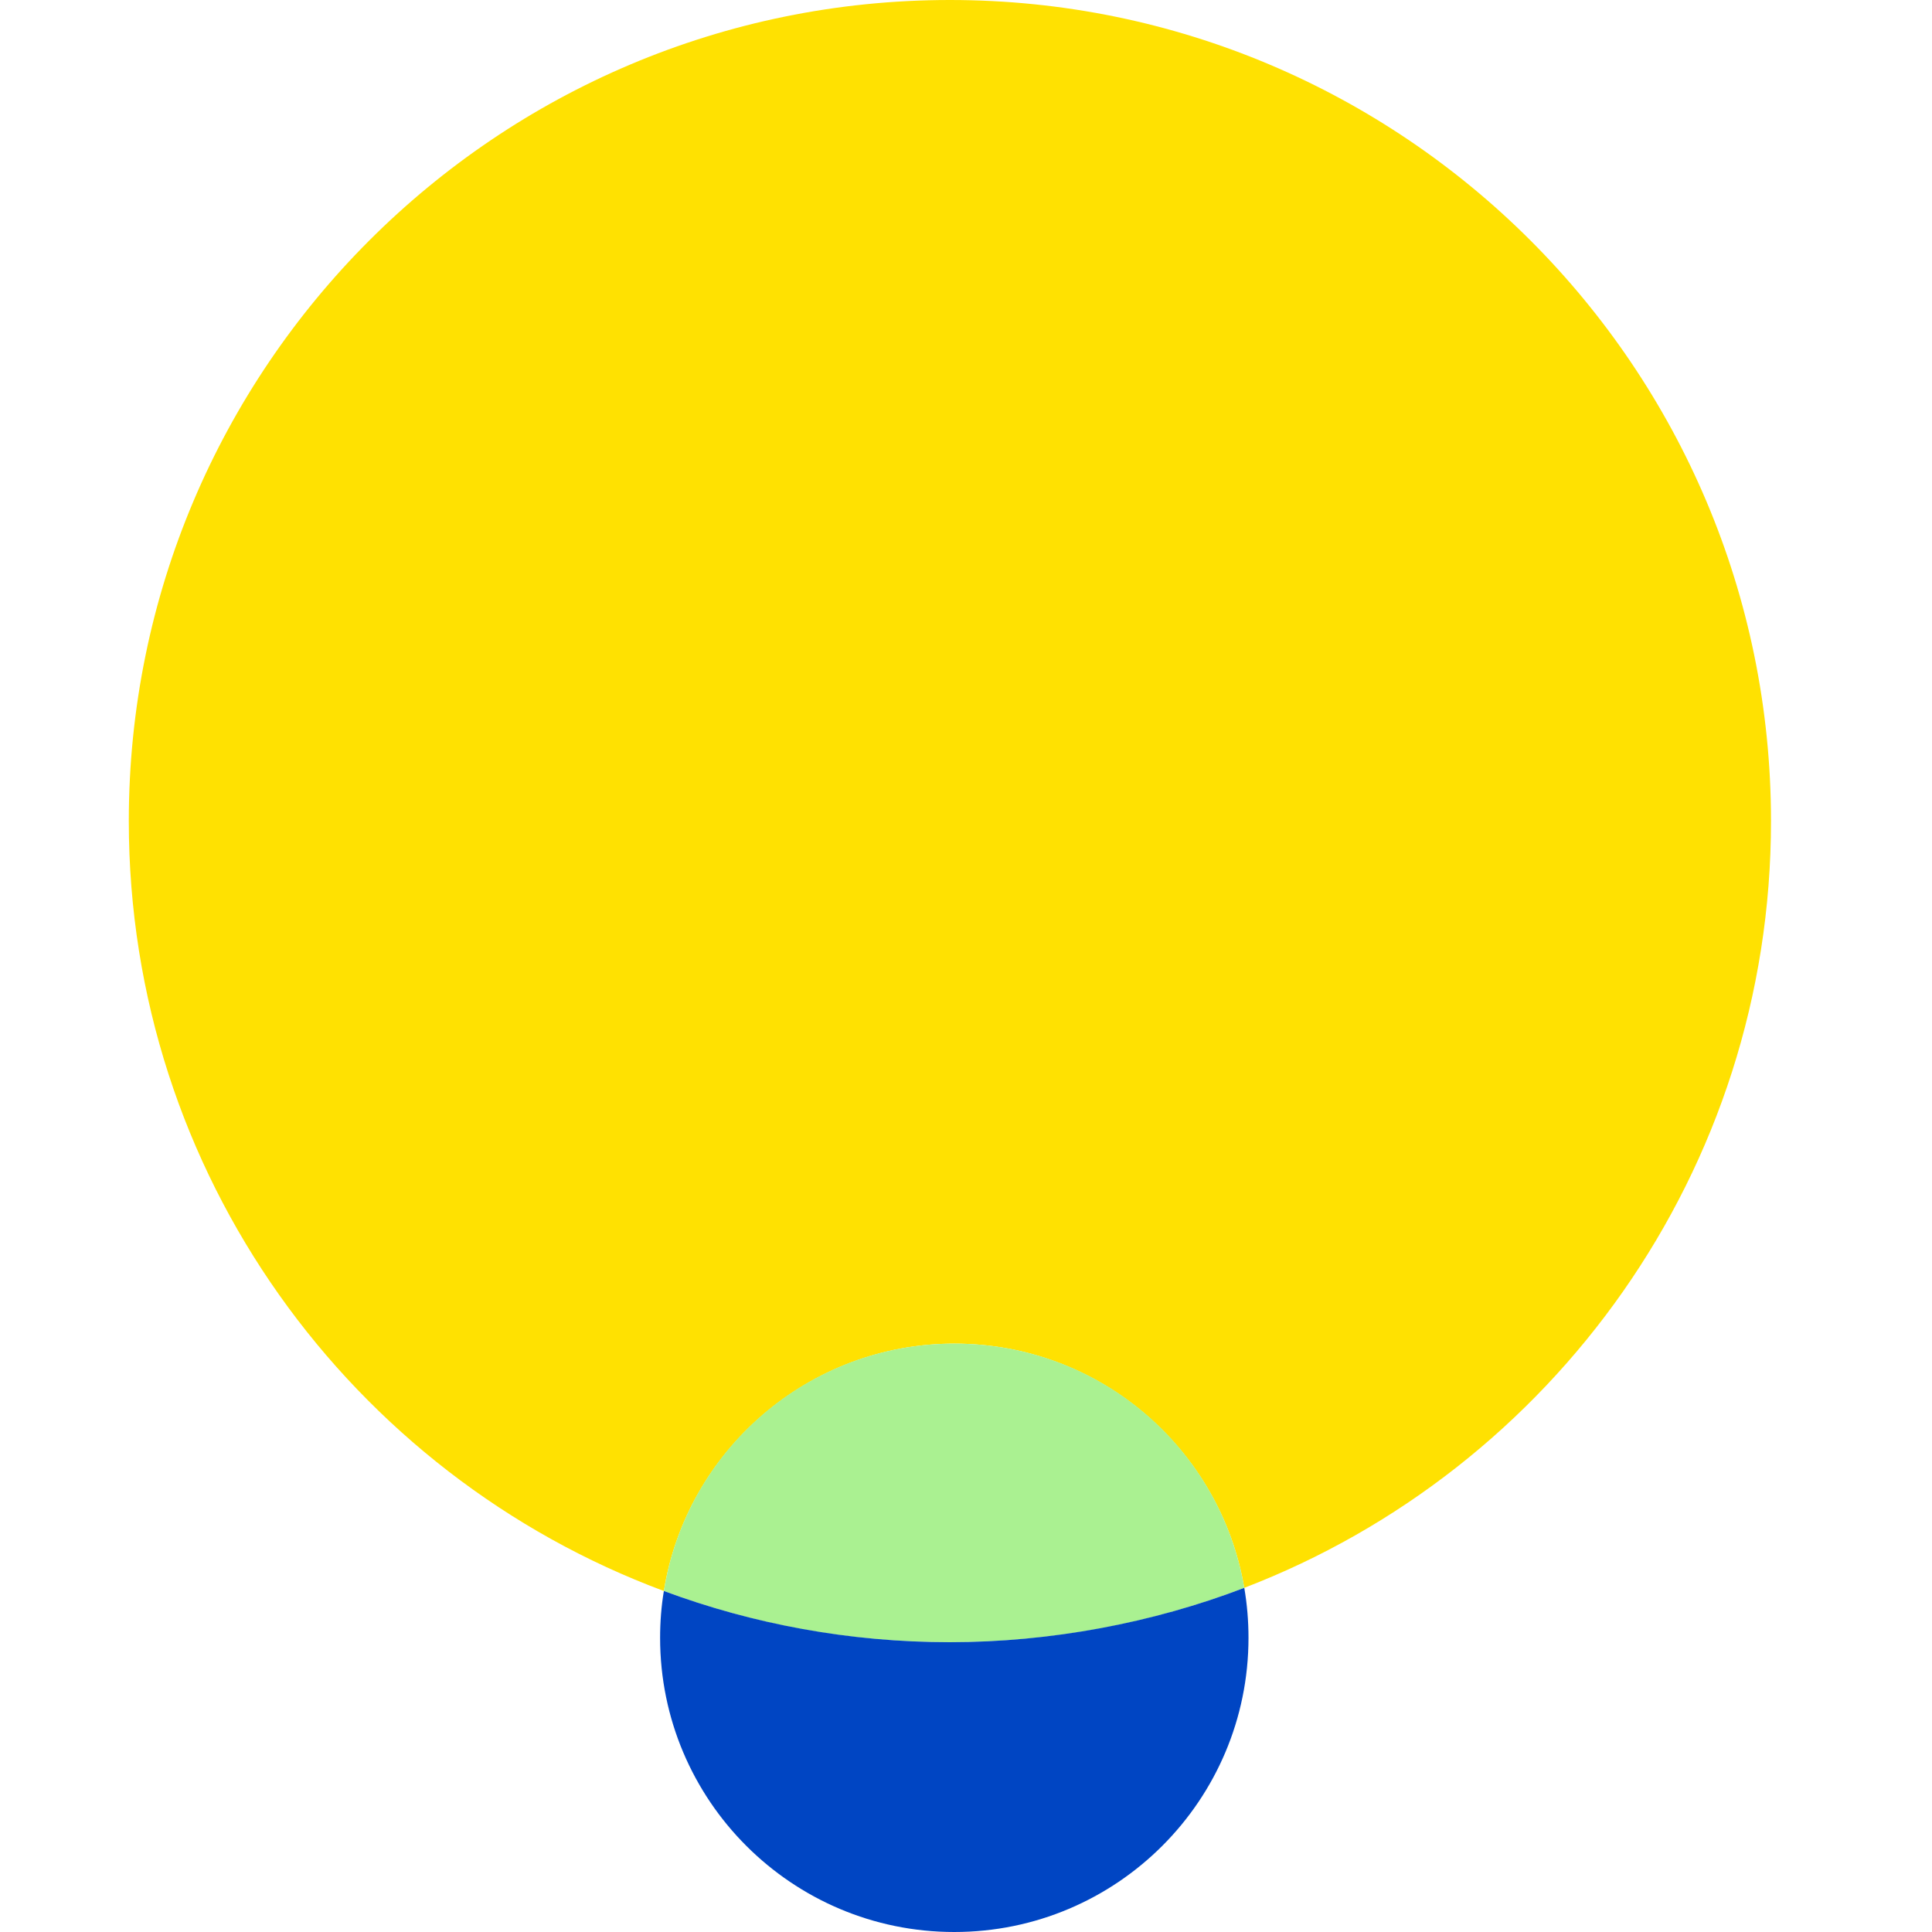
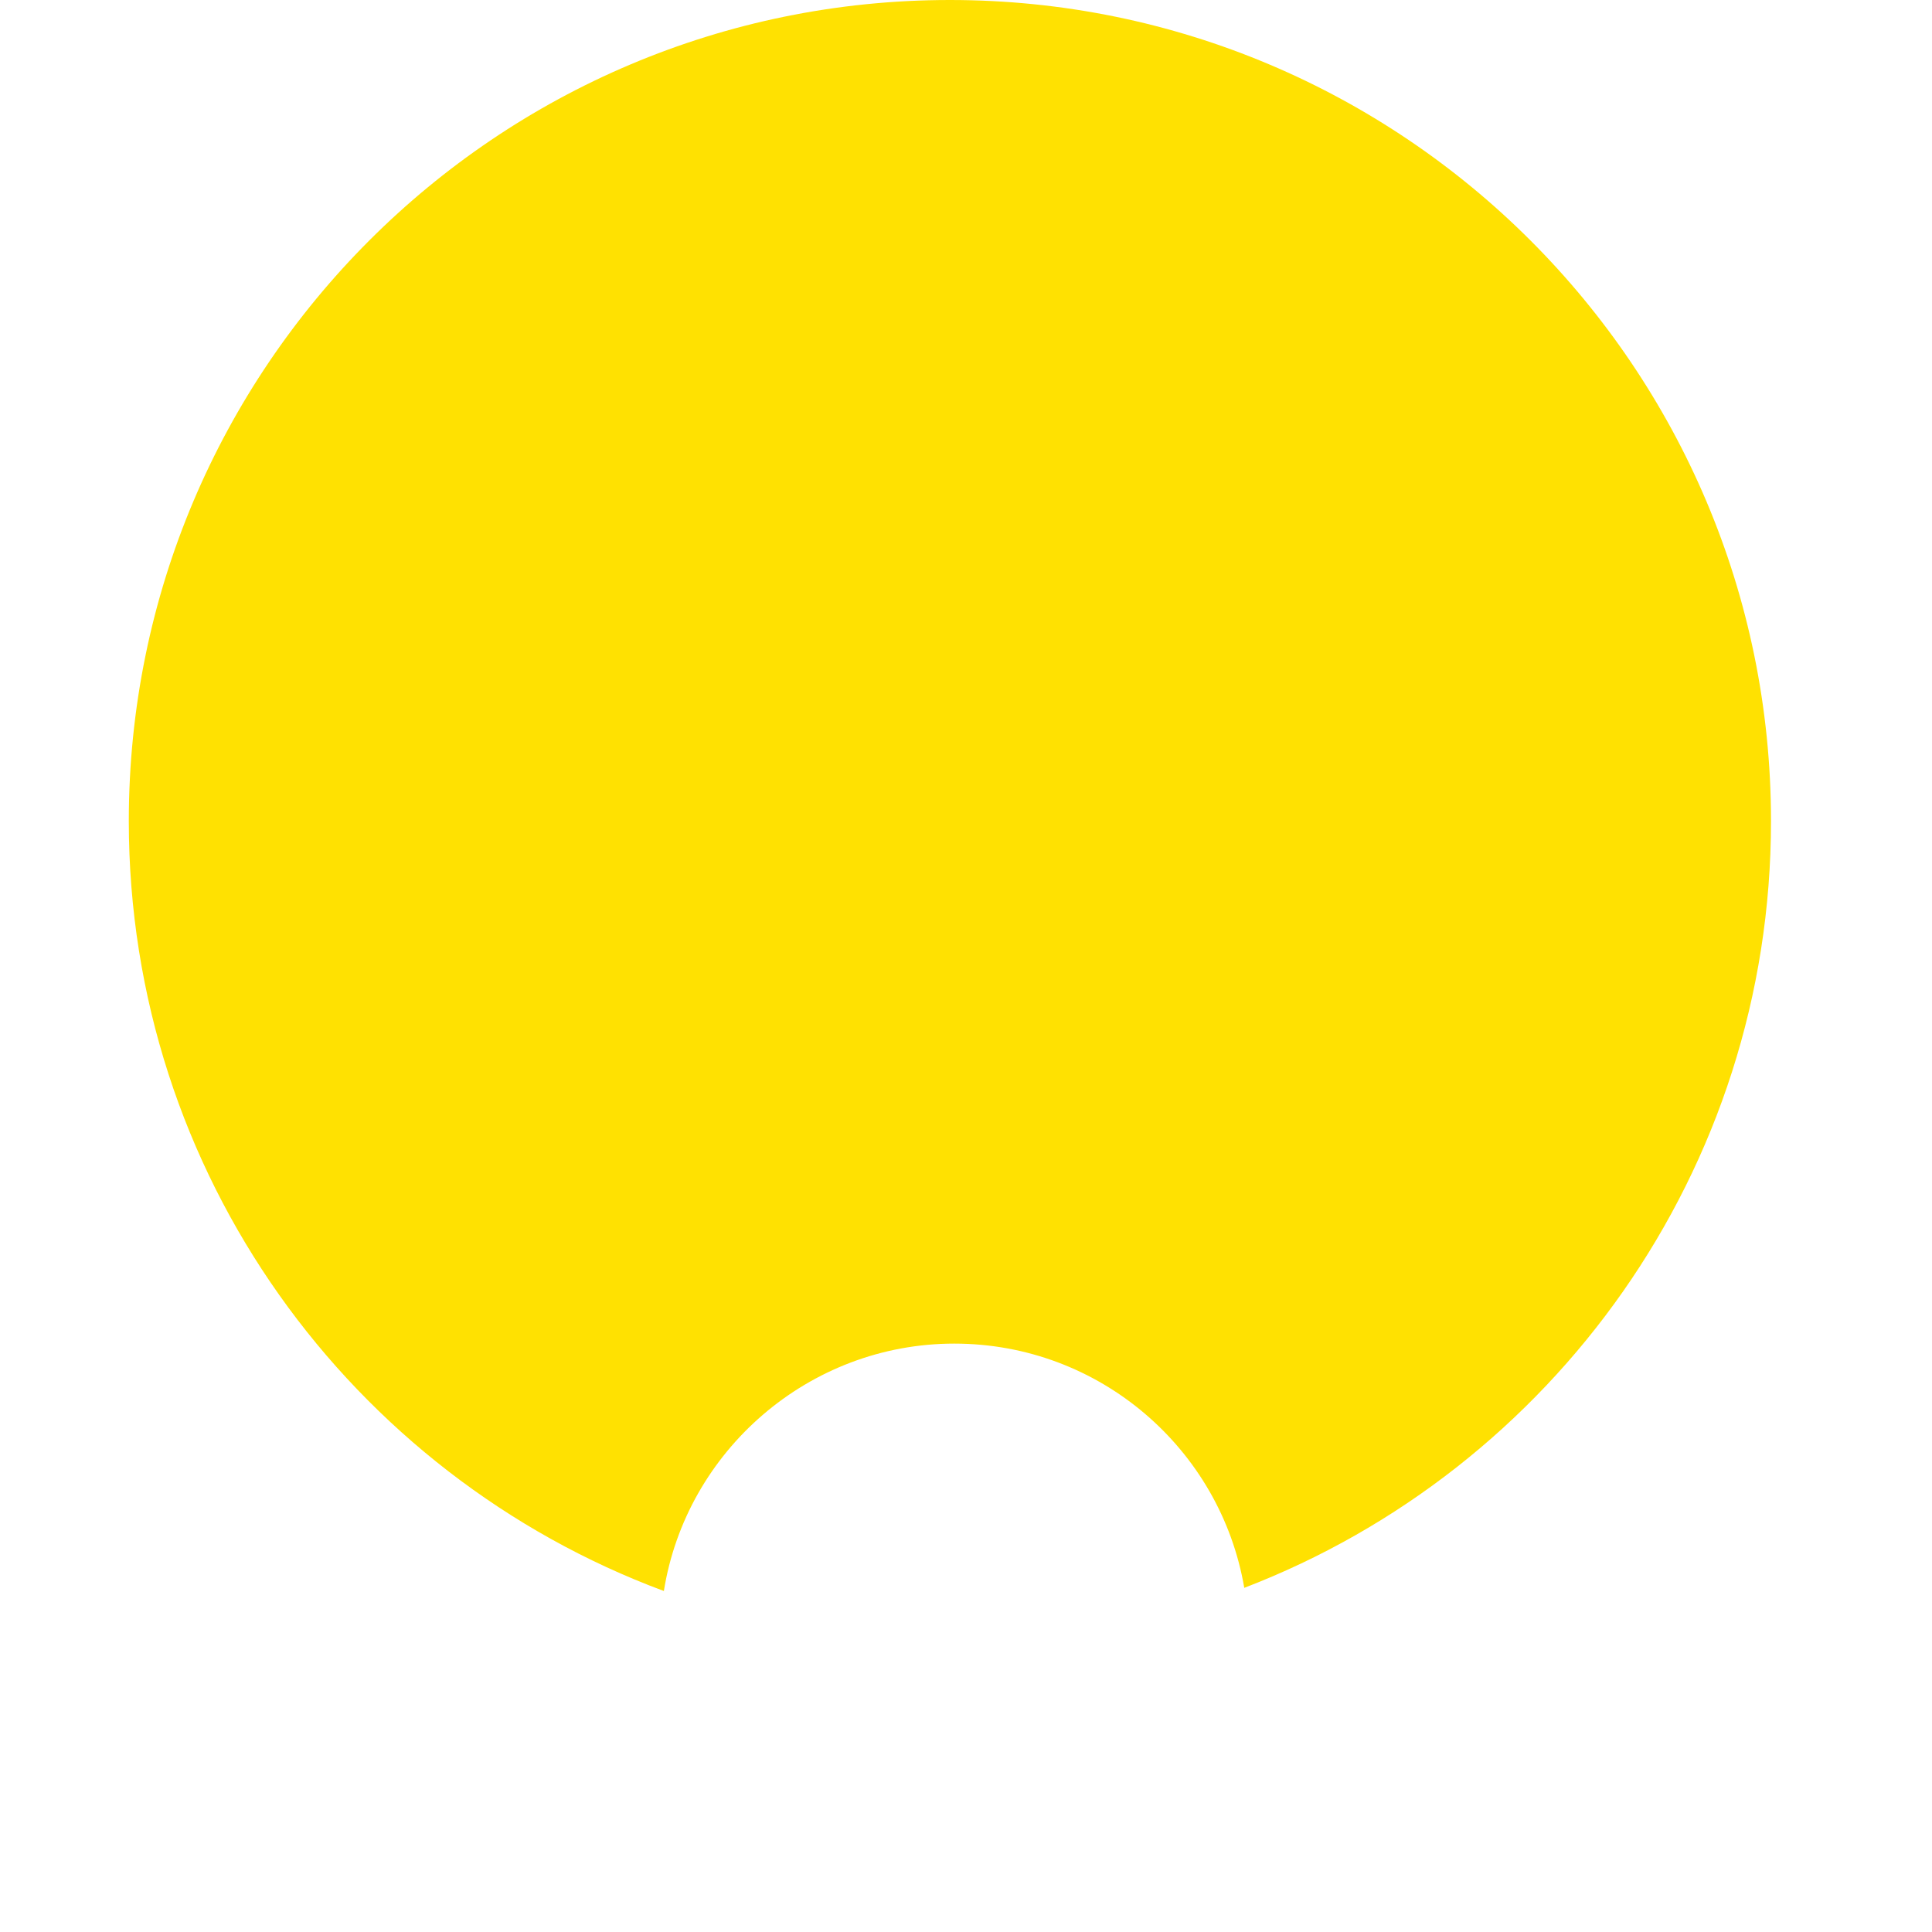
<svg xmlns="http://www.w3.org/2000/svg" width="60" height="60" viewBox="0 0 60 60" fill="none">
  <path d="M55 25.5C55 36.363 48.209 45.638 38.642 49.312C37.905 45.005 34.153 41.727 29.636 41.727C25.12 41.727 21.313 45.054 20.617 49.41C10.914 45.804 4 36.461 4 25.5C4 11.416 15.416 0 29.5 0C43.584 0 55 11.416 55 25.5Z" fill="#FFE101" />
-   <path d="M38.642 49.312C35.803 50.403 32.721 51 29.5 51C26.279 51 23.383 50.438 20.617 49.41C21.313 45.055 25.084 41.727 29.636 41.727C34.188 41.727 37.905 45.006 38.642 49.312Z" fill="#AAF191" />
-   <path d="M38.773 50.863C38.773 55.909 34.682 60 29.636 60C24.591 60 20.5 55.909 20.5 50.863C20.5 50.37 20.538 49.882 20.617 49.41C23.383 50.438 26.377 51 29.5 51C32.623 51 35.803 50.402 38.642 49.312C38.729 49.816 38.773 50.334 38.773 50.863Z" fill="#0045c3" />
</svg>